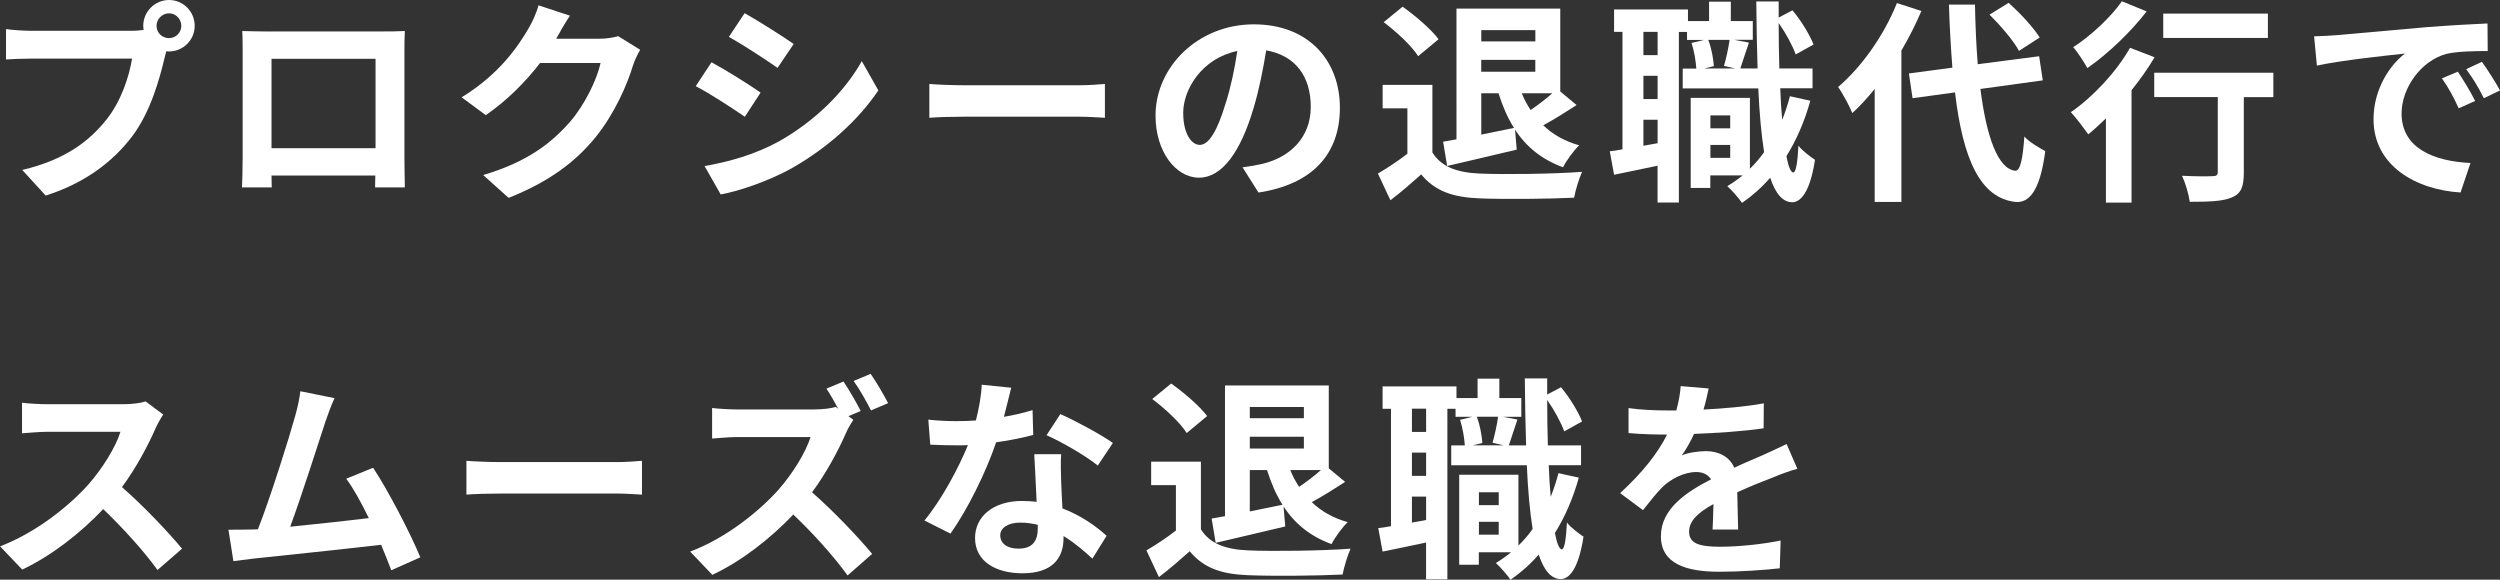
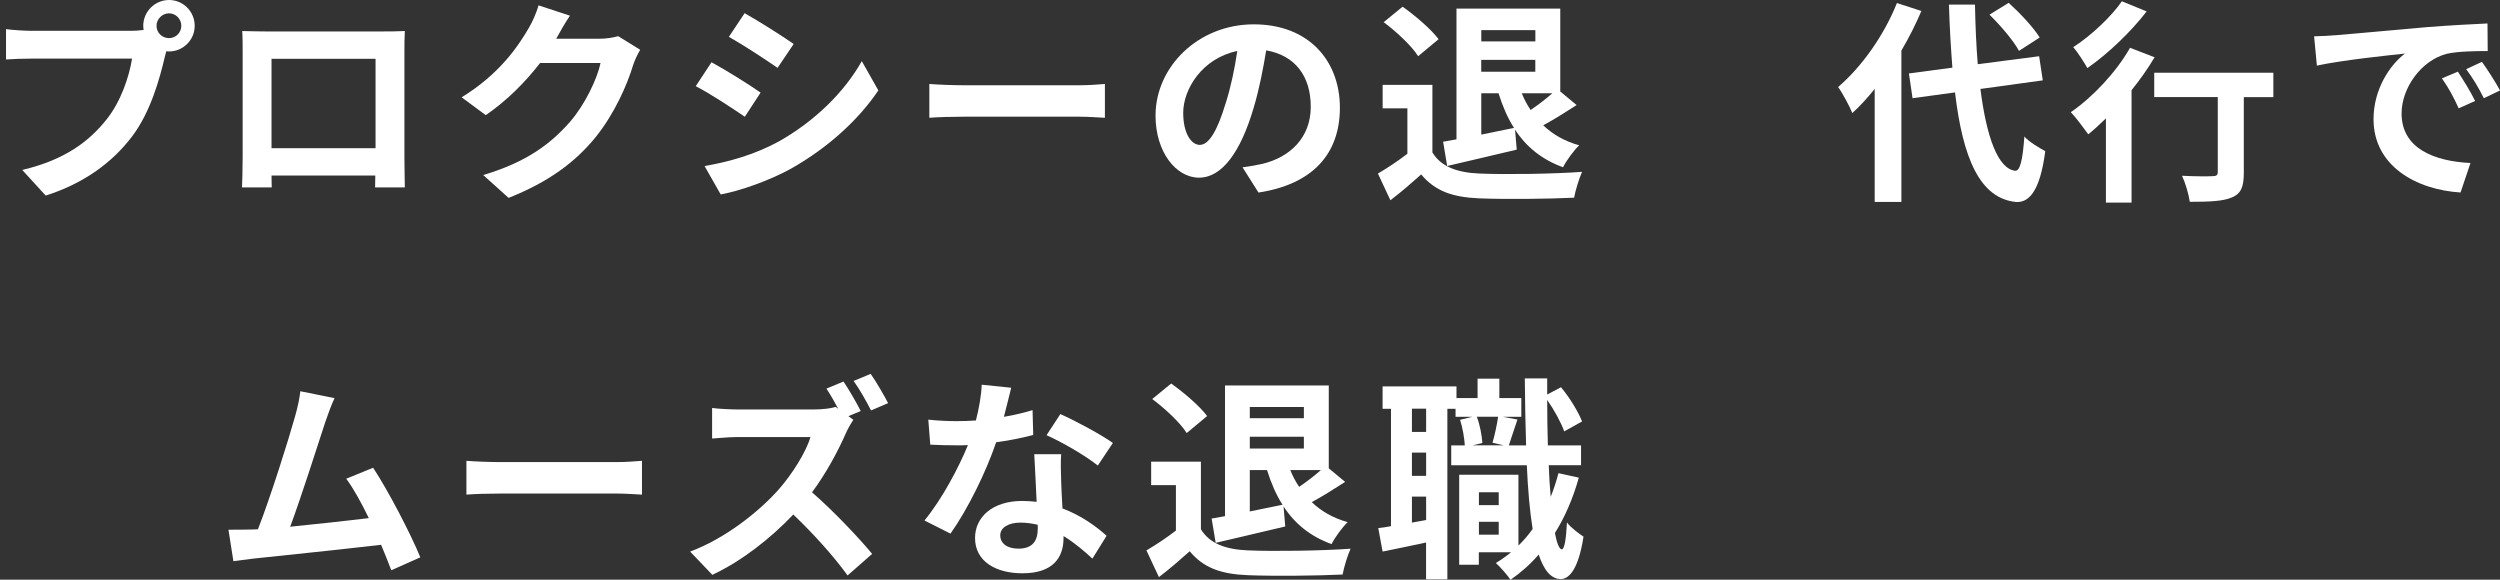
<svg xmlns="http://www.w3.org/2000/svg" id="b" viewBox="0 0 485.88 112.66">
  <rect x="0" y="0" width="485.88" height="112.66" fill="#333333" stroke="none" />
  <g id="c">
    <path d="M25.53,5.99c.59,0,1.46-.04,2.39-.17-.04-.25-.08-.5-.08-.8,0-2.76,2.26-5.02,5.02-5.02s4.98,2.26,4.98,5.02-2.26,4.98-4.98,4.98c-.17,0-.38,0-.54-.04l-.33,1.26c-.96,4.1-2.76,10.59-6.28,15.24-3.77,5.02-9.33,9.17-16.83,11.55l-4.56-4.98c8.33-1.97,13.02-5.57,16.41-9.84,2.76-3.47,4.35-8.2,4.94-11.8H6.15c-1.93,0-3.89.08-4.98.17v-5.9c1.21.17,3.6.33,4.98.33h19.38ZM35.24,5.02c0-1.34-1.09-2.43-2.39-2.43s-2.43,1.09-2.43,2.43,1.09,2.39,2.43,2.39,2.39-1.09,2.39-2.39Z" fill="#fff" />
    <path d="M78.6,30.6c0,1.63.08,5.65.08,5.82h-5.78l.04-2.3h-20.17l.04,2.3h-5.78c.04-.21.13-3.85.13-5.86V10.09c0-1.17,0-2.89-.08-4.06,1.72.04,3.31.08,4.44.08h23.02c1.05,0,2.64,0,4.14-.08-.08,1.26-.08,2.8-.08,4.06v20.51ZM52.77,11.43v17.37h20.22V11.43h-20.22Z" fill="#fff" />
    <path d="M124.42,9.67c-.46.8-1.05,1.97-1.38,3.01-1.13,3.73-3.52,9.29-7.28,13.98-3.98,4.86-9.04,8.66-16.91,11.8l-4.94-4.44c8.58-2.55,13.23-6.19,16.87-10.34,2.85-3.26,5.27-8.29,5.94-11.43h-11.76c-2.8,3.64-6.45,7.32-10.55,10.13l-4.69-3.47c7.32-4.48,10.97-9.88,13.06-13.48.63-1.05,1.51-2.97,1.88-4.39l6.11,2.01c-1,1.46-2.05,3.35-2.55,4.27l-.13.21h8.41c1.3,0,2.68-.21,3.64-.5l4.27,2.64Z" fill="#fff" />
    <path d="M147.82,18l-3.06,4.69c-2.39-1.63-6.7-4.48-9.54-5.94l3.06-4.65c2.8,1.51,7.41,4.39,9.54,5.9ZM151.21,27.58c7.12-3.98,12.93-9.71,16.28-15.7l3.22,5.69c-3.89,5.78-9.79,11.09-16.66,15.03-4.27,2.43-10.25,4.52-13.98,5.19l-3.14-5.52c4.69-.8,9.71-2.22,14.27-4.69ZM154.26,8.54l-3.14,4.65c-2.34-1.63-6.7-4.48-9.46-6.03l3.06-4.6c2.76,1.55,7.37,4.48,9.54,5.99Z" fill="#fff" />
    <path d="M180.62,16.32c1.51.13,4.56.25,6.74.25h22.48c1.93,0,3.81-.17,4.9-.25v6.57c-1-.04-3.14-.21-4.9-.21h-22.48c-2.39,0-5.19.08-6.74.21v-6.57Z" fill="#fff" />
    <path d="M241.48,32.52c1.59-.21,2.76-.42,3.85-.67,5.32-1.26,9.42-5.06,9.42-11.09s-3.1-10-8.66-10.97c-.59,3.52-1.3,7.37-2.47,11.26-2.47,8.37-6.07,13.48-10.59,13.48s-8.45-5.06-8.45-12.05c0-9.54,8.33-17.75,19.09-17.75s16.74,7.16,16.74,16.2-5.36,14.9-15.82,16.49l-3.1-4.9ZM238.25,19.96c.96-3.06,1.72-6.61,2.22-10.05-6.86,1.42-10.51,7.45-10.51,12.01,0,4.19,1.67,6.24,3.22,6.24,1.72,0,3.39-2.59,5.06-8.2Z" fill="#fff" />
    <path d="M278.39,29.63c1.72,2.8,4.85,3.93,9.21,4.1,4.9.21,14.31.08,19.88-.33-.54,1.17-1.3,3.6-1.55,5.02-5.02.25-13.44.33-18.42.13-5.15-.21-8.58-1.38-11.3-4.65-1.84,1.63-3.68,3.26-5.98,5.02l-2.43-5.19c1.8-1.05,3.89-2.43,5.73-3.85v-8.83h-4.81v-4.56h9.67v13.14ZM275.62,10.92c-1.26-2.01-4.23-4.77-6.7-6.61l3.68-3.01c2.47,1.76,5.52,4.35,6.99,6.32l-3.98,3.31ZM280.48,27.54c.79-.13,1.67-.29,2.59-.46V1.67h20.17v16.11l3.18,2.64c-2.13,1.38-4.48,2.85-6.49,3.93,1.84,1.76,4.14,3.1,6.99,3.89-1.05,1-2.47,2.93-3.14,4.27-4.14-1.51-7.16-3.98-9.33-7.32l.33,3.89c-4.69,1.13-9.63,2.26-13.52,3.18l-.79-4.73ZM287.89,5.86v2.18h10.51v-2.18h-10.51ZM298.39,13.94v-2.3h-10.51v2.3h10.51ZM287.89,26.16c2.05-.42,4.23-.88,6.36-1.3-1.26-1.97-2.22-4.23-3.01-6.74h-3.35v8.04ZM295.76,18.12c.46,1.17,1.05,2.26,1.72,3.26,1.42-.96,3.01-2.18,4.23-3.26h-5.94Z" fill="#fff" />
-     <path d="M351.84,19.59c-1.13,4.02-2.68,7.62-4.65,10.76.38,2.01.84,3.14,1.34,3.18.5,0,.84-1.93,1-5.23.71,1,2.51,2.3,3.22,2.76-1.05,6.78-3.01,8.25-4.44,8.25-1.88-.04-3.26-1.72-4.27-4.77-1.63,1.88-3.47,3.52-5.48,4.9-.54-.84-1.97-2.47-2.85-3.26,1.05-.63,2.05-1.34,2.97-2.09h-6.28v2.43h-3.81v-17.5h11.51v13.77c1-.96,1.93-2.05,2.76-3.22-.54-3.39-.92-7.58-1.13-12.39h-14.69v-3.85h2.64c-.08-1.38-.42-3.43-.92-4.98l2.43-.59h-3.31v-1.55h-1.59v33.15h-4.14v-7.16c-2.97.63-5.94,1.26-8.45,1.76l-.84-4.56c.75-.08,1.59-.21,2.47-.38V6.19h-1.63V1.84h14.36v2.26h4.1V.33h4.23v3.77h4.27v3.64h-3.6l2.85.54c-.63,1.8-1.21,3.68-1.67,5.02h3.35c-.13-4.02-.21-8.37-.25-13.02h4.35v3.14l2.68-1.42c1.72,2.05,3.35,4.77,4.1,6.65l-3.47,1.93c-.59-1.67-1.93-4.14-3.31-6.11,0,3.1.04,6.03.13,8.83h6.45v3.85h-6.28c.08,2.22.21,4.27.38,6.15.59-1.46,1.09-3.01,1.51-4.6l3.98.88ZM322.16,6.19h-2.76v4.52h2.76v-4.52ZM322.16,14.73h-2.76v4.52h2.76v-4.52ZM322.16,27.83v-4.56h-2.76v5.06l2.76-.5ZM332,7.74c.63,1.59,1,3.72,1.09,5.11l-1.88.46h6.03l-2.18-.5c.42-1.42.88-3.56,1.09-5.06h-4.14ZM332.42,22.43v2.51h3.85v-2.51h-3.85ZM336.27,30.68v-2.51h-3.85v2.51h3.85Z" fill="#fff" />
    <path d="M373.43,2.13c-1.09,2.55-2.39,5.15-3.89,7.7v29.42h-5.19v-21.97c-1.42,1.76-2.85,3.35-4.35,4.69-.46-1.17-1.88-3.85-2.76-5.06,4.52-3.85,8.92-10,11.43-16.32l4.77,1.55ZM384.9,17.29c1.17,9.29,3.39,15.49,6.74,15.9.96.08,1.47-2.01,1.8-6.66.92,1.09,3.14,2.34,4.06,2.85-1.05,8.08-3.31,10-5.65,9.88-7.07-.67-10.38-8.54-11.89-21.3l-8.25,1.13-.71-4.81,8.45-1.13c-.29-3.77-.54-7.87-.67-12.26h5.06c.08,4.1.25,8.04.54,11.59l11.93-1.55.71,4.69-12.14,1.67ZM392.39,9.88c-1.05-1.97-3.56-4.9-5.73-7.03l3.73-2.3c2.22,2.01,4.81,4.77,6.03,6.74l-4.02,2.59Z" fill="#fff" />
-     <path d="M418.75,11.13c-1.26,2.13-2.8,4.31-4.48,6.4v21.85h-4.98v-16.37c-1.17,1.13-2.3,2.18-3.43,3.1-.71-1-2.39-3.26-3.39-4.31,4.27-2.93,8.83-7.79,11.51-12.51l4.77,1.84ZM417.2,2.22c-3.01,3.93-7.53,8.25-11.51,11.01-.63-1.09-1.88-3.1-2.76-4.06,3.47-2.22,7.45-5.99,9.46-8.92l4.81,1.97ZM441.82,18.88h-5.73v14.69c0,2.68-.5,4.06-2.34,4.81-1.76.75-4.44.84-8.16.84-.21-1.46-.84-3.64-1.51-5.06,2.39.13,5.15.13,5.9.08.75,0,1.05-.17,1.05-.8v-14.57h-12.35v-4.73h23.15v4.73ZM440.77,7.37h-20.34V2.64h20.34v4.73Z" fill="#fff" />
+     <path d="M418.75,11.13c-1.26,2.13-2.8,4.31-4.48,6.4v21.85h-4.98v-16.37c-1.17,1.13-2.3,2.18-3.43,3.1-.71-1-2.39-3.26-3.39-4.31,4.27-2.93,8.83-7.79,11.51-12.51l4.77,1.84ZM417.2,2.22c-3.01,3.93-7.53,8.25-11.51,11.01-.63-1.09-1.88-3.1-2.76-4.06,3.47-2.22,7.45-5.99,9.46-8.92l4.81,1.97ZM441.82,18.88h-5.73v14.69c0,2.68-.5,4.06-2.34,4.81-1.76.75-4.44.84-8.16.84-.21-1.46-.84-3.64-1.51-5.06,2.39.13,5.15.13,5.9.08.75,0,1.05-.17,1.05-.8v-14.57h-12.35v-4.73h23.15v4.73ZM440.77,7.37h-20.34V2.64v4.73Z" fill="#fff" />
    <path d="M453.82,6.86c3.47-.29,10.34-.92,17.91-1.59,4.27-.33,8.79-.59,11.72-.71l.04,5.36c-2.22,0-5.78.04-7.99.54-5.02,1.34-8.75,6.7-8.75,11.59,0,6.82,6.36,9.29,13.39,9.63l-1.93,5.73c-8.71-.54-16.91-5.23-16.91-14.23,0-5.99,3.31-10.67,6.11-12.77-3.6.38-12.31,1.3-17.12,2.34l-.54-5.69c1.67-.04,3.27-.13,4.06-.21ZM481.03,19.63l-3.18,1.42c-1.05-2.3-1.93-3.93-3.26-5.82l3.1-1.3c1,1.51,2.55,4.02,3.35,5.69ZM485.88,17.58l-3.14,1.51c-1.13-2.26-2.09-3.81-3.43-5.65l3.06-1.42c1.05,1.46,2.64,3.93,3.52,5.57Z" fill="#fff" />
-     <path d="M31.73,80.56c-.33.46-1.09,1.76-1.46,2.6-1.42,3.26-3.77,7.74-6.57,11.51,4.14,3.6,9.21,8.96,11.68,11.97l-4.77,4.14c-2.72-3.77-6.61-8.04-10.55-11.84-4.44,4.69-10,9.04-15.74,11.76l-4.31-4.52c6.74-2.55,13.23-7.62,17.16-12.01,2.76-3.14,5.32-7.28,6.24-10.25h-14.19c-1.76,0-4.06.25-4.94.29v-5.94c1.13.17,3.68.29,4.94.29h14.73c1.84,0,3.52-.25,4.35-.54l3.43,2.55Z" fill="#fff" />
    <path d="M76.04,110.82c-.54-1.42-1.21-3.14-1.97-4.94-6.82.8-19.5,2.13-24.78,2.68-1.05.13-2.6.33-3.93.5l-.96-6.11c1.42,0,3.22,0,4.6-.04l1.13-.04c2.43-6.19,6.03-17.66,7.24-22.02.59-2.13.84-3.43,1-4.81l6.65,1.34c-.59,1.26-1.17,2.8-1.8,4.65-1.34,4.1-4.73,14.73-6.82,20.34,5.11-.5,11.05-1.17,15.28-1.67-1.46-3.01-3.01-5.82-4.39-7.66l5.23-2.13c2.97,4.52,7.24,12.72,9.17,17.41l-5.65,2.51Z" fill="#fff" />
    <path d="M90.65,89.56c1.51.13,4.56.25,6.74.25h22.48c1.93,0,3.81-.17,4.9-.25v6.57c-1-.04-3.14-.21-4.9-.21h-22.48c-2.39,0-5.19.08-6.74.21v-6.57Z" fill="#fff" />
    <path d="M165.85,81.57c-.33.5-1.09,1.76-1.46,2.64-1.42,3.26-3.77,7.7-6.57,11.47,4.14,3.6,9.21,8.96,11.68,11.97l-4.77,4.19c-2.72-3.77-6.61-8.08-10.55-11.84-4.44,4.65-10,9.04-15.74,11.72l-4.31-4.52c6.74-2.51,13.23-7.62,17.16-12.01,2.76-3.14,5.32-7.28,6.24-10.25h-14.19c-1.76,0-4.06.25-4.94.29v-5.94c1.13.17,3.68.29,4.94.29h14.77c1.8,0,3.47-.21,4.31-.5l.5.38c-.71-1.34-1.55-2.8-2.3-3.93l3.31-1.38c1.09,1.59,2.64,4.31,3.35,5.73l-2.39,1,.96.71ZM169.29,79.77c-.88-1.72-2.26-4.19-3.39-5.73l3.31-1.38c1.13,1.59,2.64,4.23,3.39,5.69l-3.31,1.42Z" fill="#fff" />
    <path d="M200.8,84.54c-1.88.5-4.44,1.05-7.2,1.42-1.97,5.82-5.52,13.02-8.87,17.75l-5.06-2.55c3.35-4.06,6.61-10.17,8.45-14.65-.71.04-1.42.04-2.13.04-1.72,0-3.39-.04-5.19-.13l-.38-4.86c1.8.21,4.02.29,5.52.29,1.21,0,2.47-.04,3.73-.13.59-2.3,1.05-4.81,1.13-6.95l5.73.59c-.33,1.34-.84,3.43-1.42,5.65,2.01-.33,3.93-.8,5.57-1.3l.13,4.81ZM206.24,88.26c-.13,1.76-.04,3.47,0,5.32.04,1.17.13,3.18.25,5.23,3.56,1.34,6.49,3.43,8.58,5.32l-2.76,4.44c-1.46-1.34-3.35-3.01-5.61-4.39v.38c0,3.85-2.09,6.86-7.99,6.86-5.15,0-9.21-2.3-9.21-6.86,0-4.06,3.39-7.2,9.17-7.2.96,0,1.93.08,2.8.17-.13-3.1-.33-6.74-.46-9.25h5.23ZM201.68,101.99c-1.09-.25-2.18-.42-3.35-.42-2.39,0-3.93,1-3.93,2.47,0,1.55,1.3,2.59,3.56,2.59,2.8,0,3.73-1.63,3.73-3.85v-.8ZM213.36,90.48c-2.39-1.93-7.12-4.65-9.96-5.9l2.68-4.1c2.97,1.3,8.12,4.1,10.21,5.61l-2.93,4.39Z" fill="#fff" />
    <path d="M233.4,102.87c1.72,2.8,4.85,3.93,9.21,4.1,4.9.21,14.31.08,19.88-.33-.54,1.17-1.3,3.6-1.55,5.02-5.02.25-13.44.33-18.42.13-5.15-.21-8.58-1.38-11.3-4.65-1.84,1.63-3.68,3.26-5.98,5.02l-2.43-5.19c1.8-1.05,3.89-2.43,5.73-3.85v-8.83h-4.81v-4.56h9.67v13.14ZM230.64,84.16c-1.26-2.01-4.23-4.77-6.7-6.61l3.68-3.01c2.47,1.76,5.52,4.35,6.99,6.32l-3.98,3.31ZM235.49,100.78c.79-.13,1.67-.29,2.59-.46v-25.41h20.17v16.11l3.18,2.64c-2.13,1.38-4.48,2.85-6.49,3.93,1.84,1.76,4.14,3.1,6.99,3.89-1.05,1-2.47,2.93-3.14,4.27-4.14-1.51-7.16-3.98-9.33-7.32l.33,3.89c-4.69,1.13-9.63,2.26-13.52,3.18l-.79-4.73ZM242.9,79.1v2.18h10.51v-2.18h-10.51ZM253.41,87.18v-2.3h-10.51v2.3h10.51ZM242.9,99.4c2.05-.42,4.23-.88,6.36-1.3-1.26-1.97-2.22-4.23-3.01-6.74h-3.35v8.04ZM250.77,91.36c.46,1.17,1.05,2.26,1.72,3.26,1.42-.96,3.01-2.18,4.23-3.26h-5.94Z" fill="#fff" />
    <path d="M306.85,92.83c-1.13,4.02-2.68,7.62-4.65,10.76.38,2.01.84,3.14,1.34,3.18.5,0,.84-1.93,1-5.23.71,1,2.51,2.3,3.22,2.76-1.05,6.78-3.01,8.25-4.44,8.25-1.88-.04-3.26-1.72-4.27-4.77-1.63,1.88-3.47,3.52-5.48,4.9-.54-.84-1.97-2.47-2.85-3.26,1.05-.63,2.05-1.34,2.97-2.09h-6.28v2.43h-3.81v-17.5h11.51v13.77c1-.96,1.93-2.05,2.76-3.22-.54-3.39-.92-7.58-1.13-12.39h-14.69v-3.85h2.64c-.08-1.38-.42-3.43-.92-4.98l2.43-.59h-3.31v-1.55h-1.59v33.15h-4.14v-7.16c-2.97.63-5.94,1.26-8.45,1.76l-.84-4.56c.75-.08,1.59-.21,2.47-.38v-22.81h-1.63v-4.35h14.36v2.26h4.1v-3.77h4.23v3.77h4.27v3.64h-3.6l2.85.54c-.63,1.8-1.21,3.68-1.67,5.02h3.35c-.13-4.02-.21-8.37-.25-13.02h4.35v3.14l2.68-1.42c1.72,2.05,3.35,4.77,4.1,6.65l-3.47,1.93c-.59-1.67-1.93-4.14-3.31-6.11,0,3.1.04,6.03.13,8.83h6.45v3.85h-6.28c.08,2.22.21,4.27.38,6.15.59-1.47,1.09-3.01,1.51-4.6l3.98.88ZM277.17,79.43h-2.76v4.52h2.76v-4.52ZM277.17,87.97h-2.76v4.52h2.76v-4.52ZM277.17,101.07v-4.56h-2.76v5.06l2.76-.5ZM287.01,80.98c.63,1.59,1,3.73,1.09,5.11l-1.88.46h6.03l-2.18-.5c.42-1.42.88-3.56,1.09-5.06h-4.14ZM287.43,95.67v2.51h3.85v-2.51h-3.85ZM291.28,103.92v-2.51h-3.85v2.51h3.85Z" fill="#fff" />
-     <path d="M332.84,102.91c.08-1.21.13-3.14.17-4.94-3.06,1.67-4.73,3.31-4.73,5.36,0,2.3,1.97,2.93,6.03,2.93,3.52,0,8.12-.46,11.76-1.21l-.17,5.4c-2.76.33-7.83.67-11.72.67-6.49,0-11.38-1.55-11.38-6.91s5.02-8.62,9.75-11.05c-.67-1.05-1.76-1.42-2.89-1.42-2.34,0-4.9,1.34-6.49,2.85-1.26,1.26-2.43,2.76-3.85,4.56l-4.44-3.31c4.35-4.02,7.28-7.7,9.12-11.38h-.5c-1.67,0-4.73-.08-6.99-.29v-4.86c2.09.33,5.19.46,7.28.46h2.01c.5-1.88.79-3.56.84-4.73l5.44.46c-.21,1-.5,2.43-1,4.1,3.89-.21,8.08-.54,11.72-1.21l-.04,4.85c-3.98.59-9.08.92-13.52,1.09-.67,1.46-1.51,2.97-2.39,4.19,1.09-.54,3.31-.84,4.69-.84,2.51,0,4.6,1.09,5.52,3.22,2.13-1,3.89-1.72,5.61-2.47,1.59-.71,3.06-1.42,4.56-2.13l2.09,4.81c-1.34.33-3.52,1.17-4.94,1.76-1.84.71-4.19,1.63-6.74,2.8.04,2.3.13,5.36.17,7.24h-4.98Z" fill="#fff" />
  </g>
</svg>